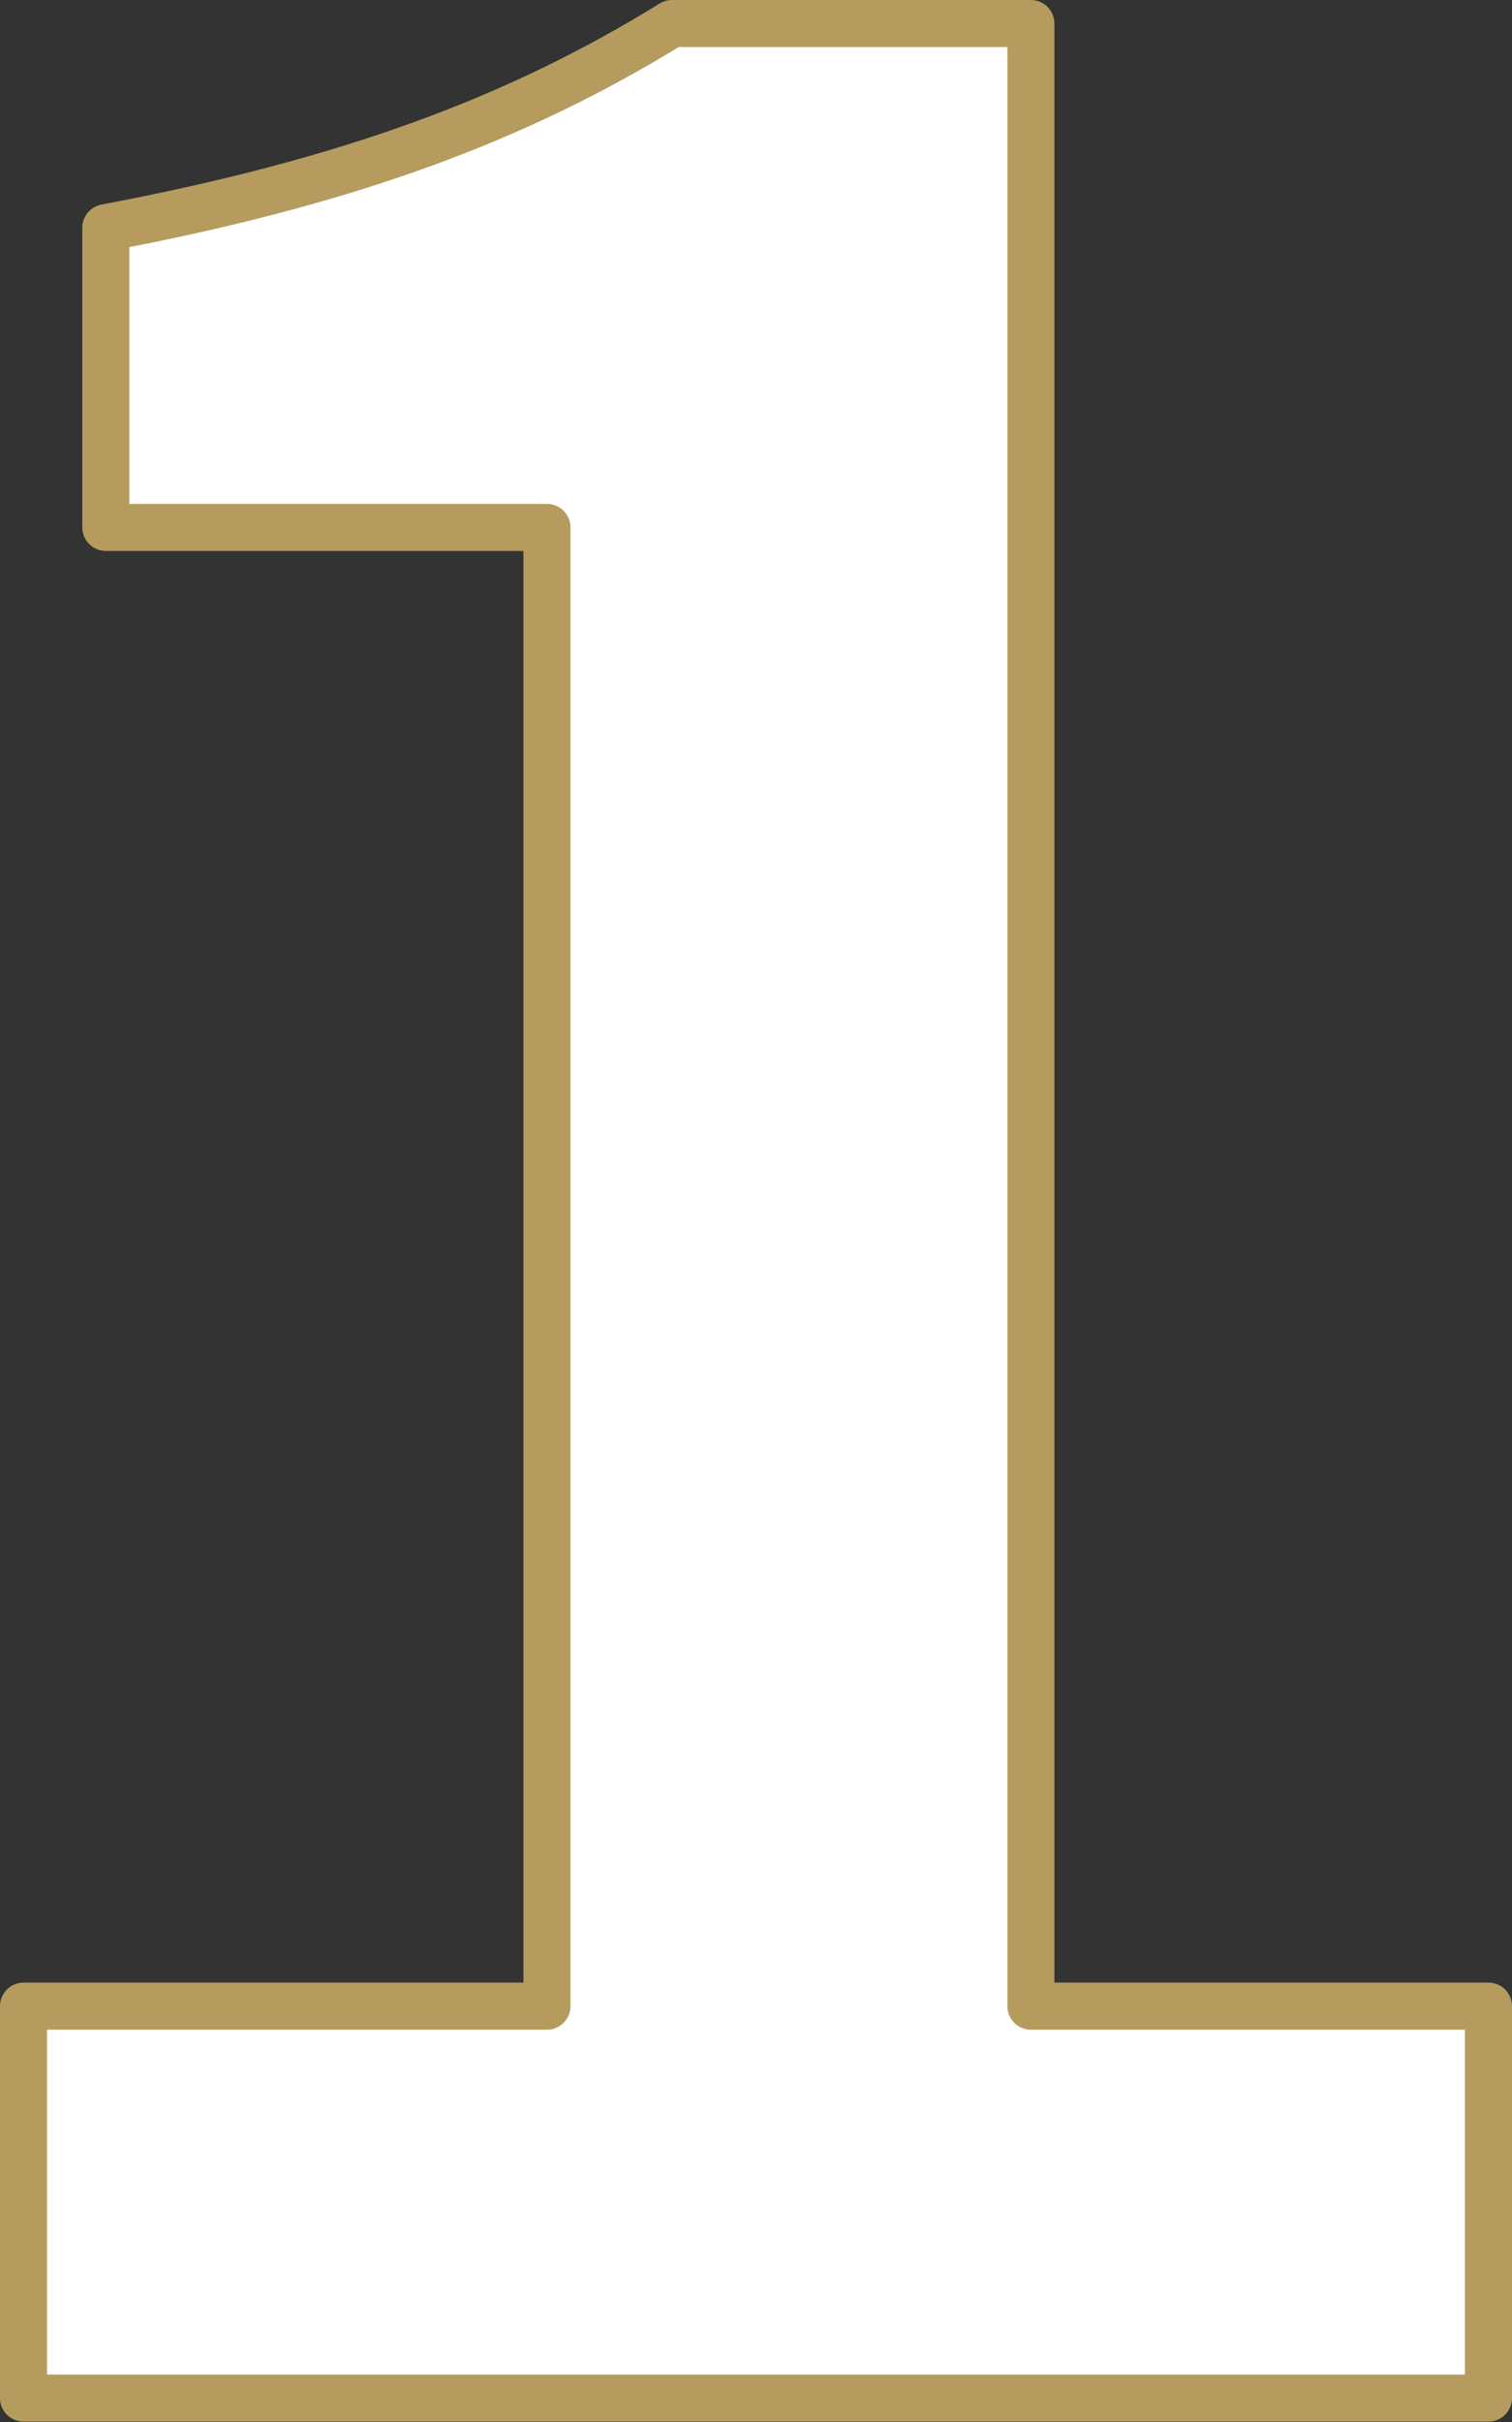
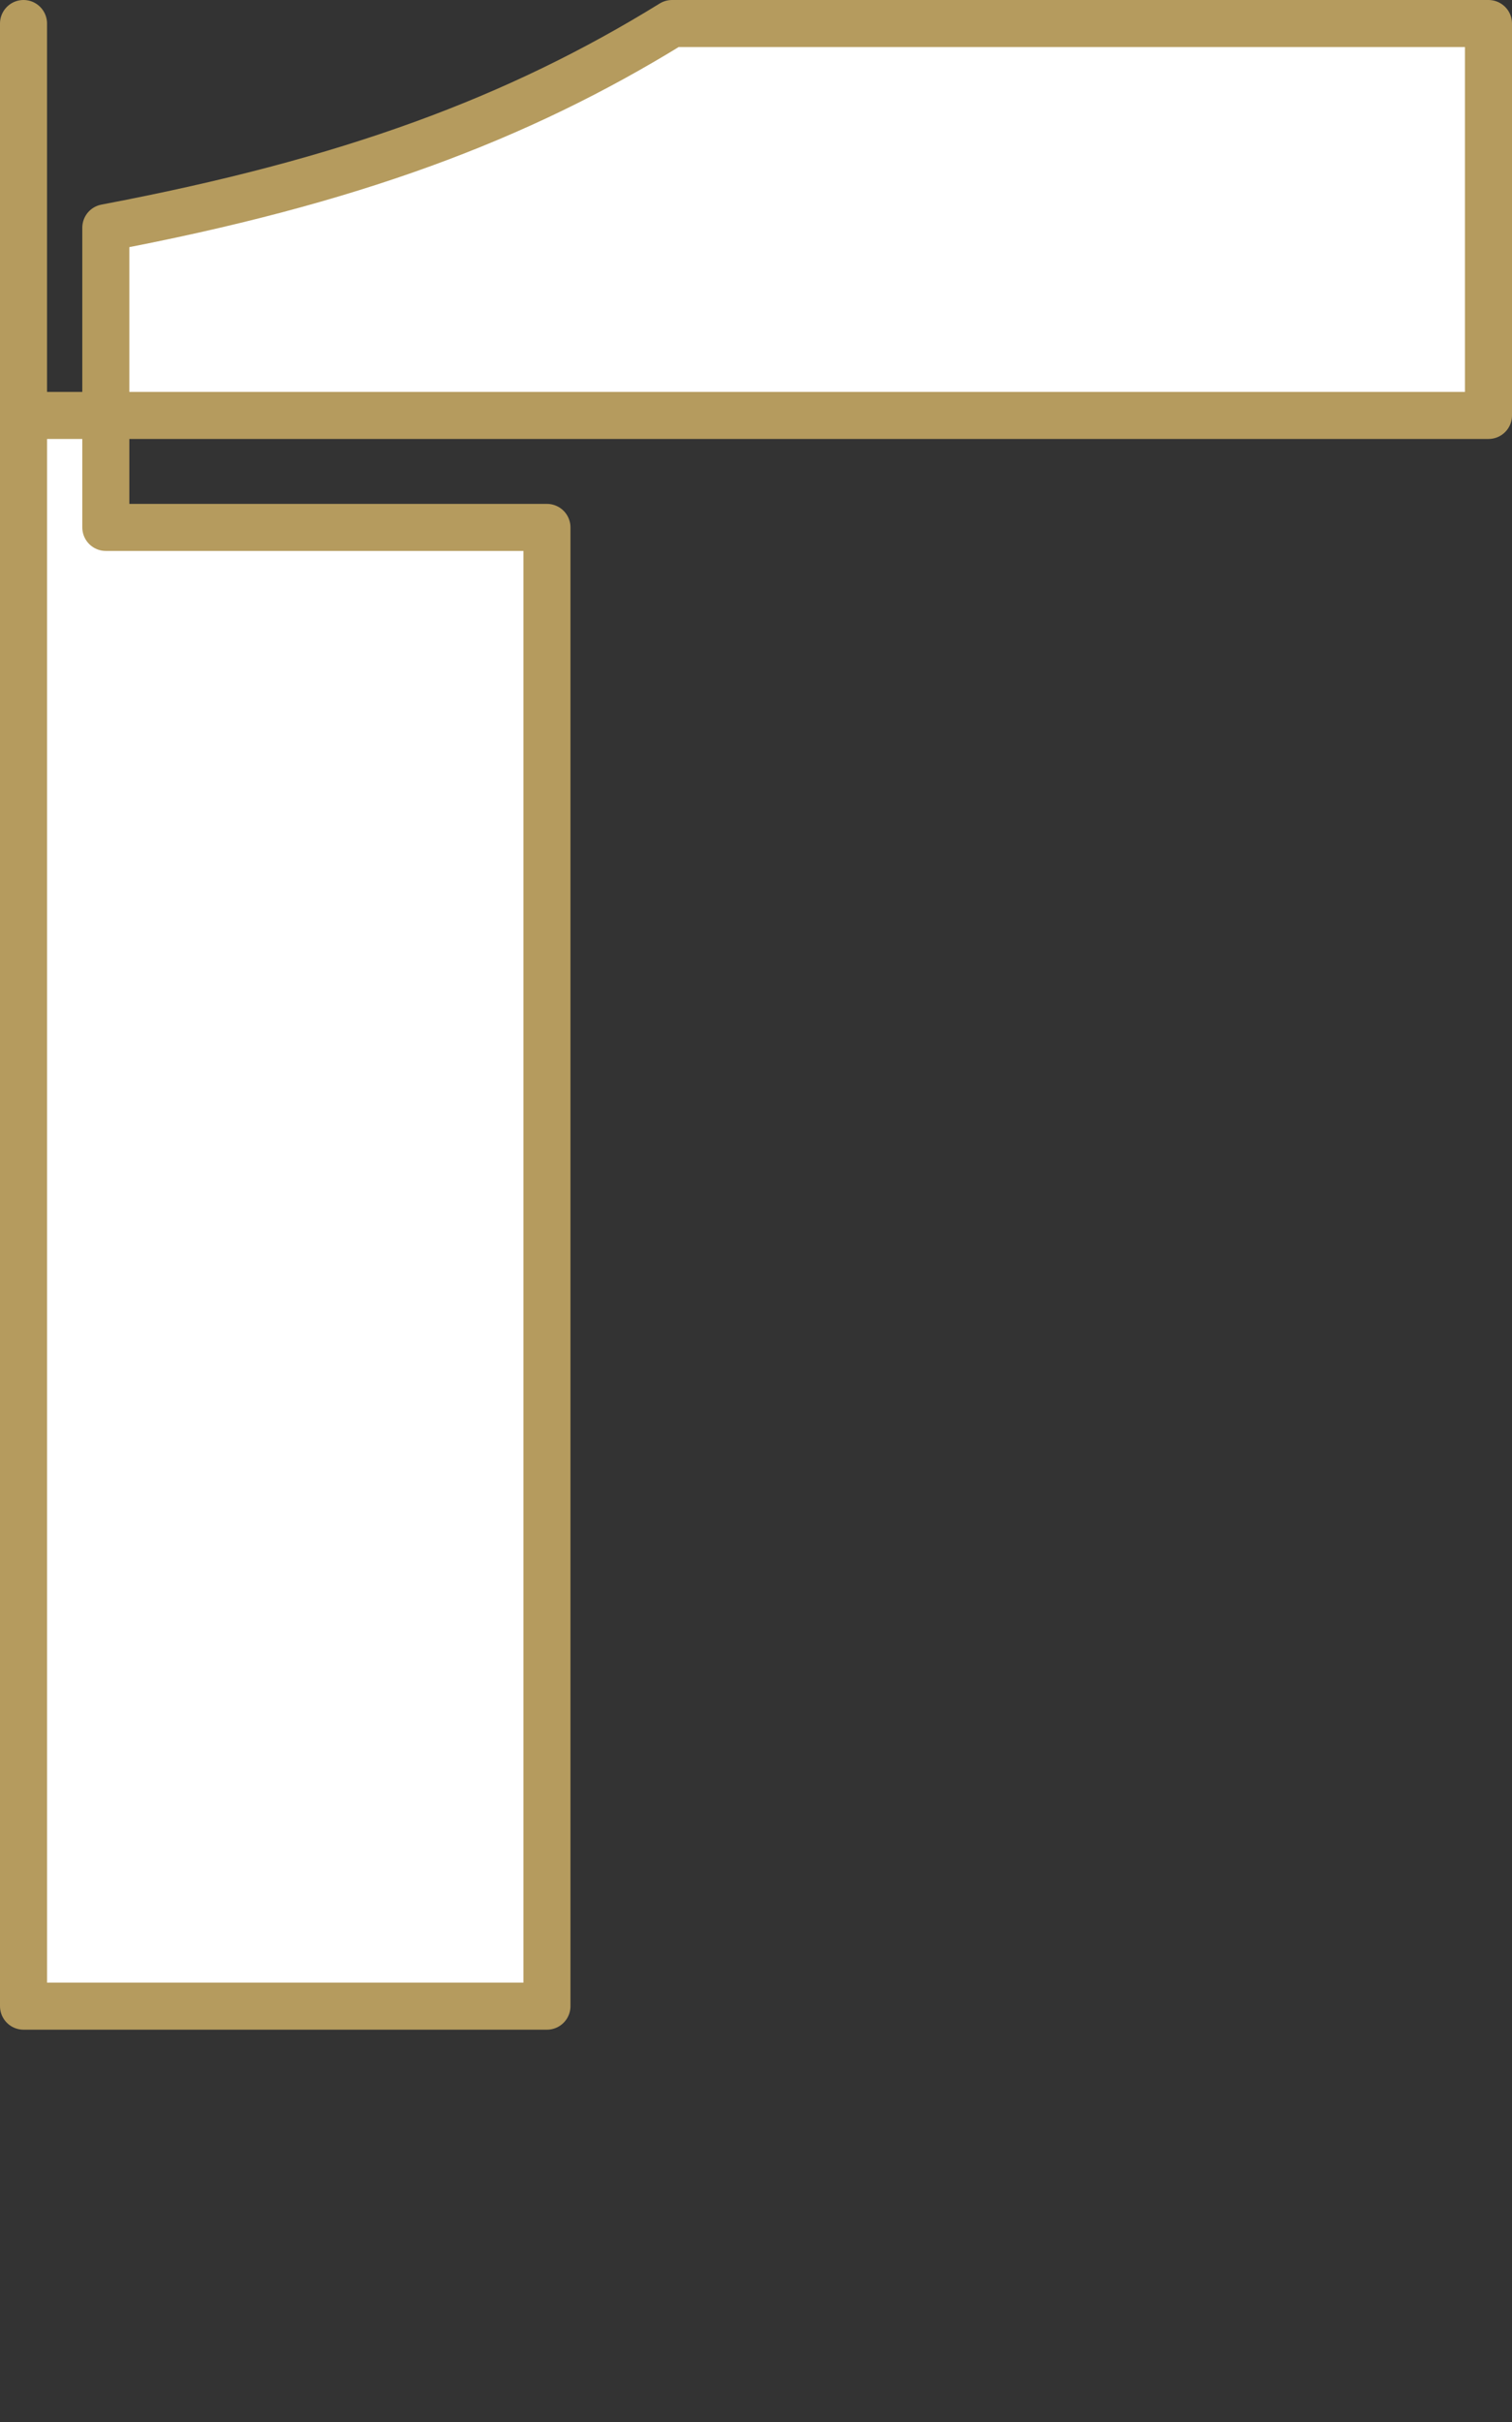
<svg xmlns="http://www.w3.org/2000/svg" id="_レイヤー_2" viewBox="0 0 32.15 51.48">
  <rect x="0" y="0" width="32.15" height="51.48" fill="#333333" stroke="none" />
  <defs>
    <style>.cls-1{fill:#fff;stroke:#b59b5e;stroke-linejoin:round;}</style>
  </defs>
  <g id="_デザイン">
-     <path class="cls-1" d="M.5,42.64h11.13V11.21H2.25v-6.37C7.43,3.86,11,2.53,14.29.5h7.63v42.14h9.73v8.33H.5v-8.33Z" />
+     <path class="cls-1" d="M.5,42.64h11.13V11.21H2.25v-6.37C7.43,3.86,11,2.53,14.29.5h7.63h9.73v8.33H.5v-8.33Z" />
  </g>
</svg>